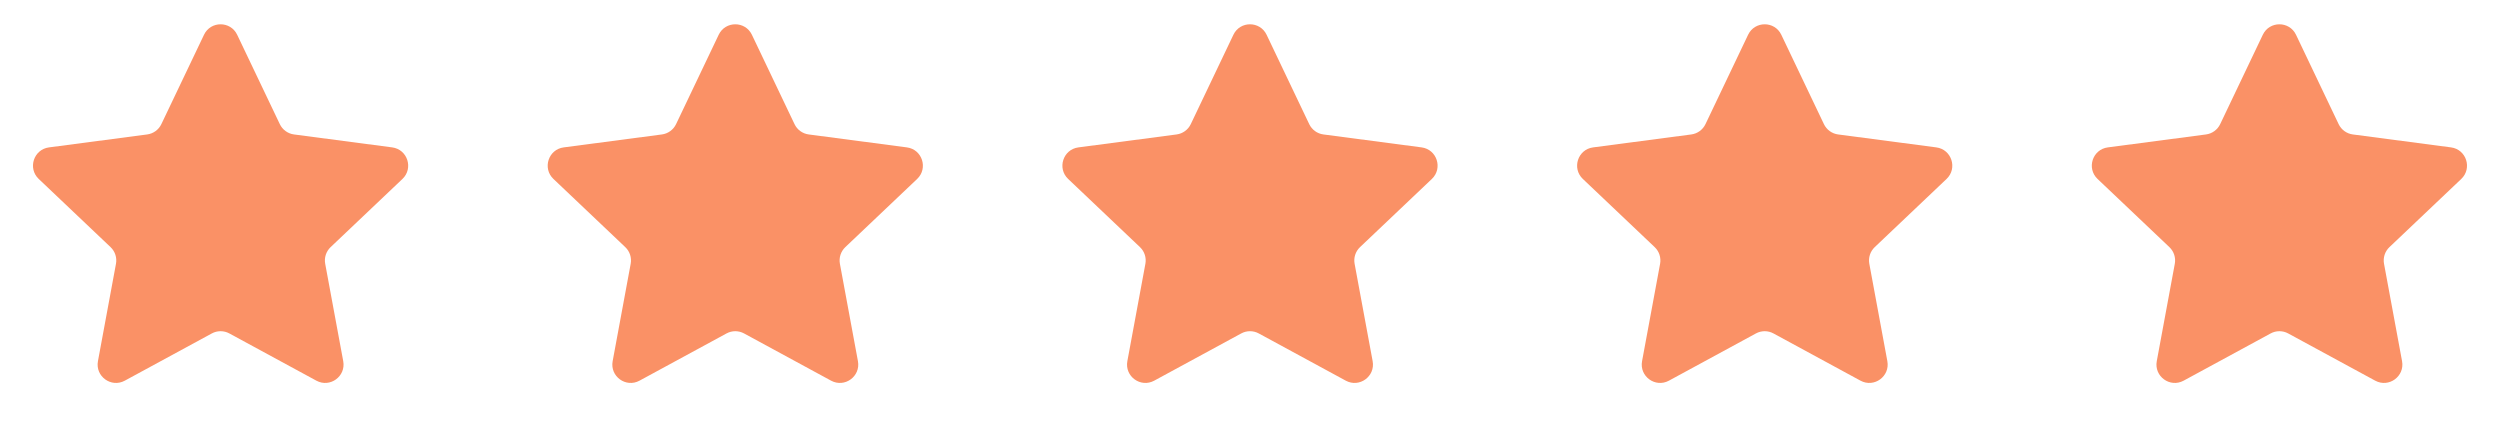
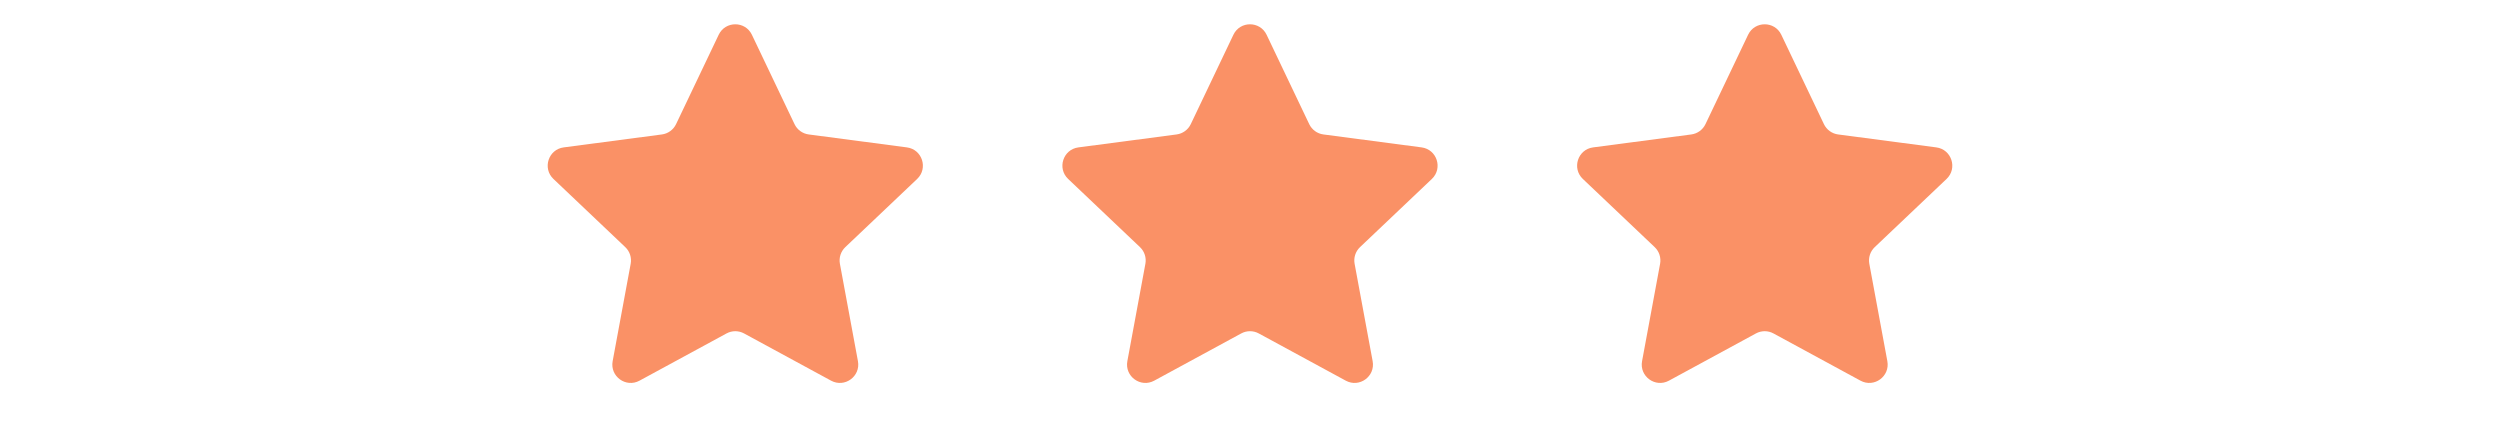
<svg xmlns="http://www.w3.org/2000/svg" width="136" height="24" viewBox="0 0 136 24" fill="none">
-   <path d="M11.098 1.891C11.46 1.132 12.54 1.132 12.902 1.891L15.222 6.753C15.368 7.059 15.659 7.27 15.994 7.314L21.335 8.018C22.169 8.128 22.503 9.156 21.893 9.735L17.986 13.443C17.74 13.676 17.629 14.018 17.691 14.351L18.672 19.648C18.825 20.475 17.951 21.11 17.212 20.709L12.477 18.139C12.18 17.977 11.82 17.977 11.523 18.139L6.788 20.709C6.049 21.11 5.175 20.475 5.328 19.648L6.309 14.351C6.371 14.018 6.26 13.676 6.014 13.443L2.107 9.735C1.497 9.156 1.831 8.128 2.665 8.018L8.006 7.314C8.341 7.27 8.632 7.059 8.778 6.753L11.098 1.891Z" fill="#FA9166" />
  <path d="M39.097 1.891C39.46 1.132 40.54 1.132 40.903 1.891L43.222 6.753C43.368 7.059 43.659 7.27 43.994 7.314L49.335 8.018C50.169 8.128 50.503 9.156 49.893 9.735L45.986 13.443C45.74 13.676 45.629 14.018 45.691 14.351L46.672 19.648C46.825 20.475 45.951 21.11 45.212 20.709L40.477 18.139C40.179 17.977 39.821 17.977 39.523 18.139L34.788 20.709C34.049 21.11 33.175 20.475 33.328 19.648L34.309 14.351C34.371 14.018 34.26 13.676 34.014 13.443L30.107 9.735C29.497 9.156 29.831 8.128 30.665 8.018L36.006 7.314C36.341 7.27 36.632 7.059 36.778 6.753L39.097 1.891Z" fill="#FA9166" />
  <path d="M67.097 1.891C67.46 1.132 68.54 1.132 68.903 1.891L71.222 6.753C71.368 7.059 71.659 7.27 71.994 7.314L77.335 8.018C78.169 8.128 78.503 9.156 77.893 9.735L73.986 13.443C73.74 13.676 73.629 14.018 73.691 14.351L74.672 19.648C74.825 20.475 73.951 21.11 73.212 20.709L68.477 18.139C68.18 17.977 67.82 17.977 67.523 18.139L62.788 20.709C62.049 21.11 61.175 20.475 61.328 19.648L62.309 14.351C62.371 14.018 62.26 13.676 62.014 13.443L58.107 9.735C57.497 9.156 57.831 8.128 58.665 8.018L64.006 7.314C64.341 7.27 64.632 7.059 64.778 6.753L67.097 1.891Z" fill="#FA9166" />
  <path d="M95.097 1.891C95.46 1.132 96.54 1.132 96.903 1.891L99.222 6.753C99.368 7.059 99.659 7.27 99.994 7.314L105.335 8.018C106.169 8.128 106.503 9.156 105.893 9.735L101.986 13.443C101.74 13.676 101.629 14.018 101.691 14.351L102.672 19.648C102.825 20.475 101.951 21.11 101.212 20.709L96.477 18.139C96.18 17.977 95.82 17.977 95.523 18.139L90.788 20.709C90.049 21.11 89.175 20.475 89.328 19.648L90.309 14.351C90.371 14.018 90.26 13.676 90.014 13.443L86.107 9.735C85.497 9.156 85.831 8.128 86.665 8.018L92.006 7.314C92.341 7.27 92.632 7.059 92.778 6.753L95.097 1.891Z" fill="#FA9166" />
-   <path d="M123.097 1.891C123.46 1.132 124.54 1.132 124.903 1.891L127.222 6.753C127.368 7.059 127.659 7.27 127.994 7.314L133.335 8.018C134.169 8.128 134.503 9.156 133.893 9.735L129.986 13.443C129.74 13.676 129.629 14.018 129.691 14.351L130.672 19.648C130.825 20.475 129.951 21.11 129.212 20.709L124.477 18.139C124.18 17.977 123.82 17.977 123.523 18.139L118.788 20.709C118.049 21.11 117.175 20.475 117.328 19.648L118.309 14.351C118.371 14.018 118.26 13.676 118.014 13.443L114.107 9.735C113.497 9.156 113.831 8.128 114.665 8.018L120.006 7.314C120.341 7.27 120.632 7.059 120.778 6.753L123.097 1.891Z" fill="#FA9166" />
</svg>